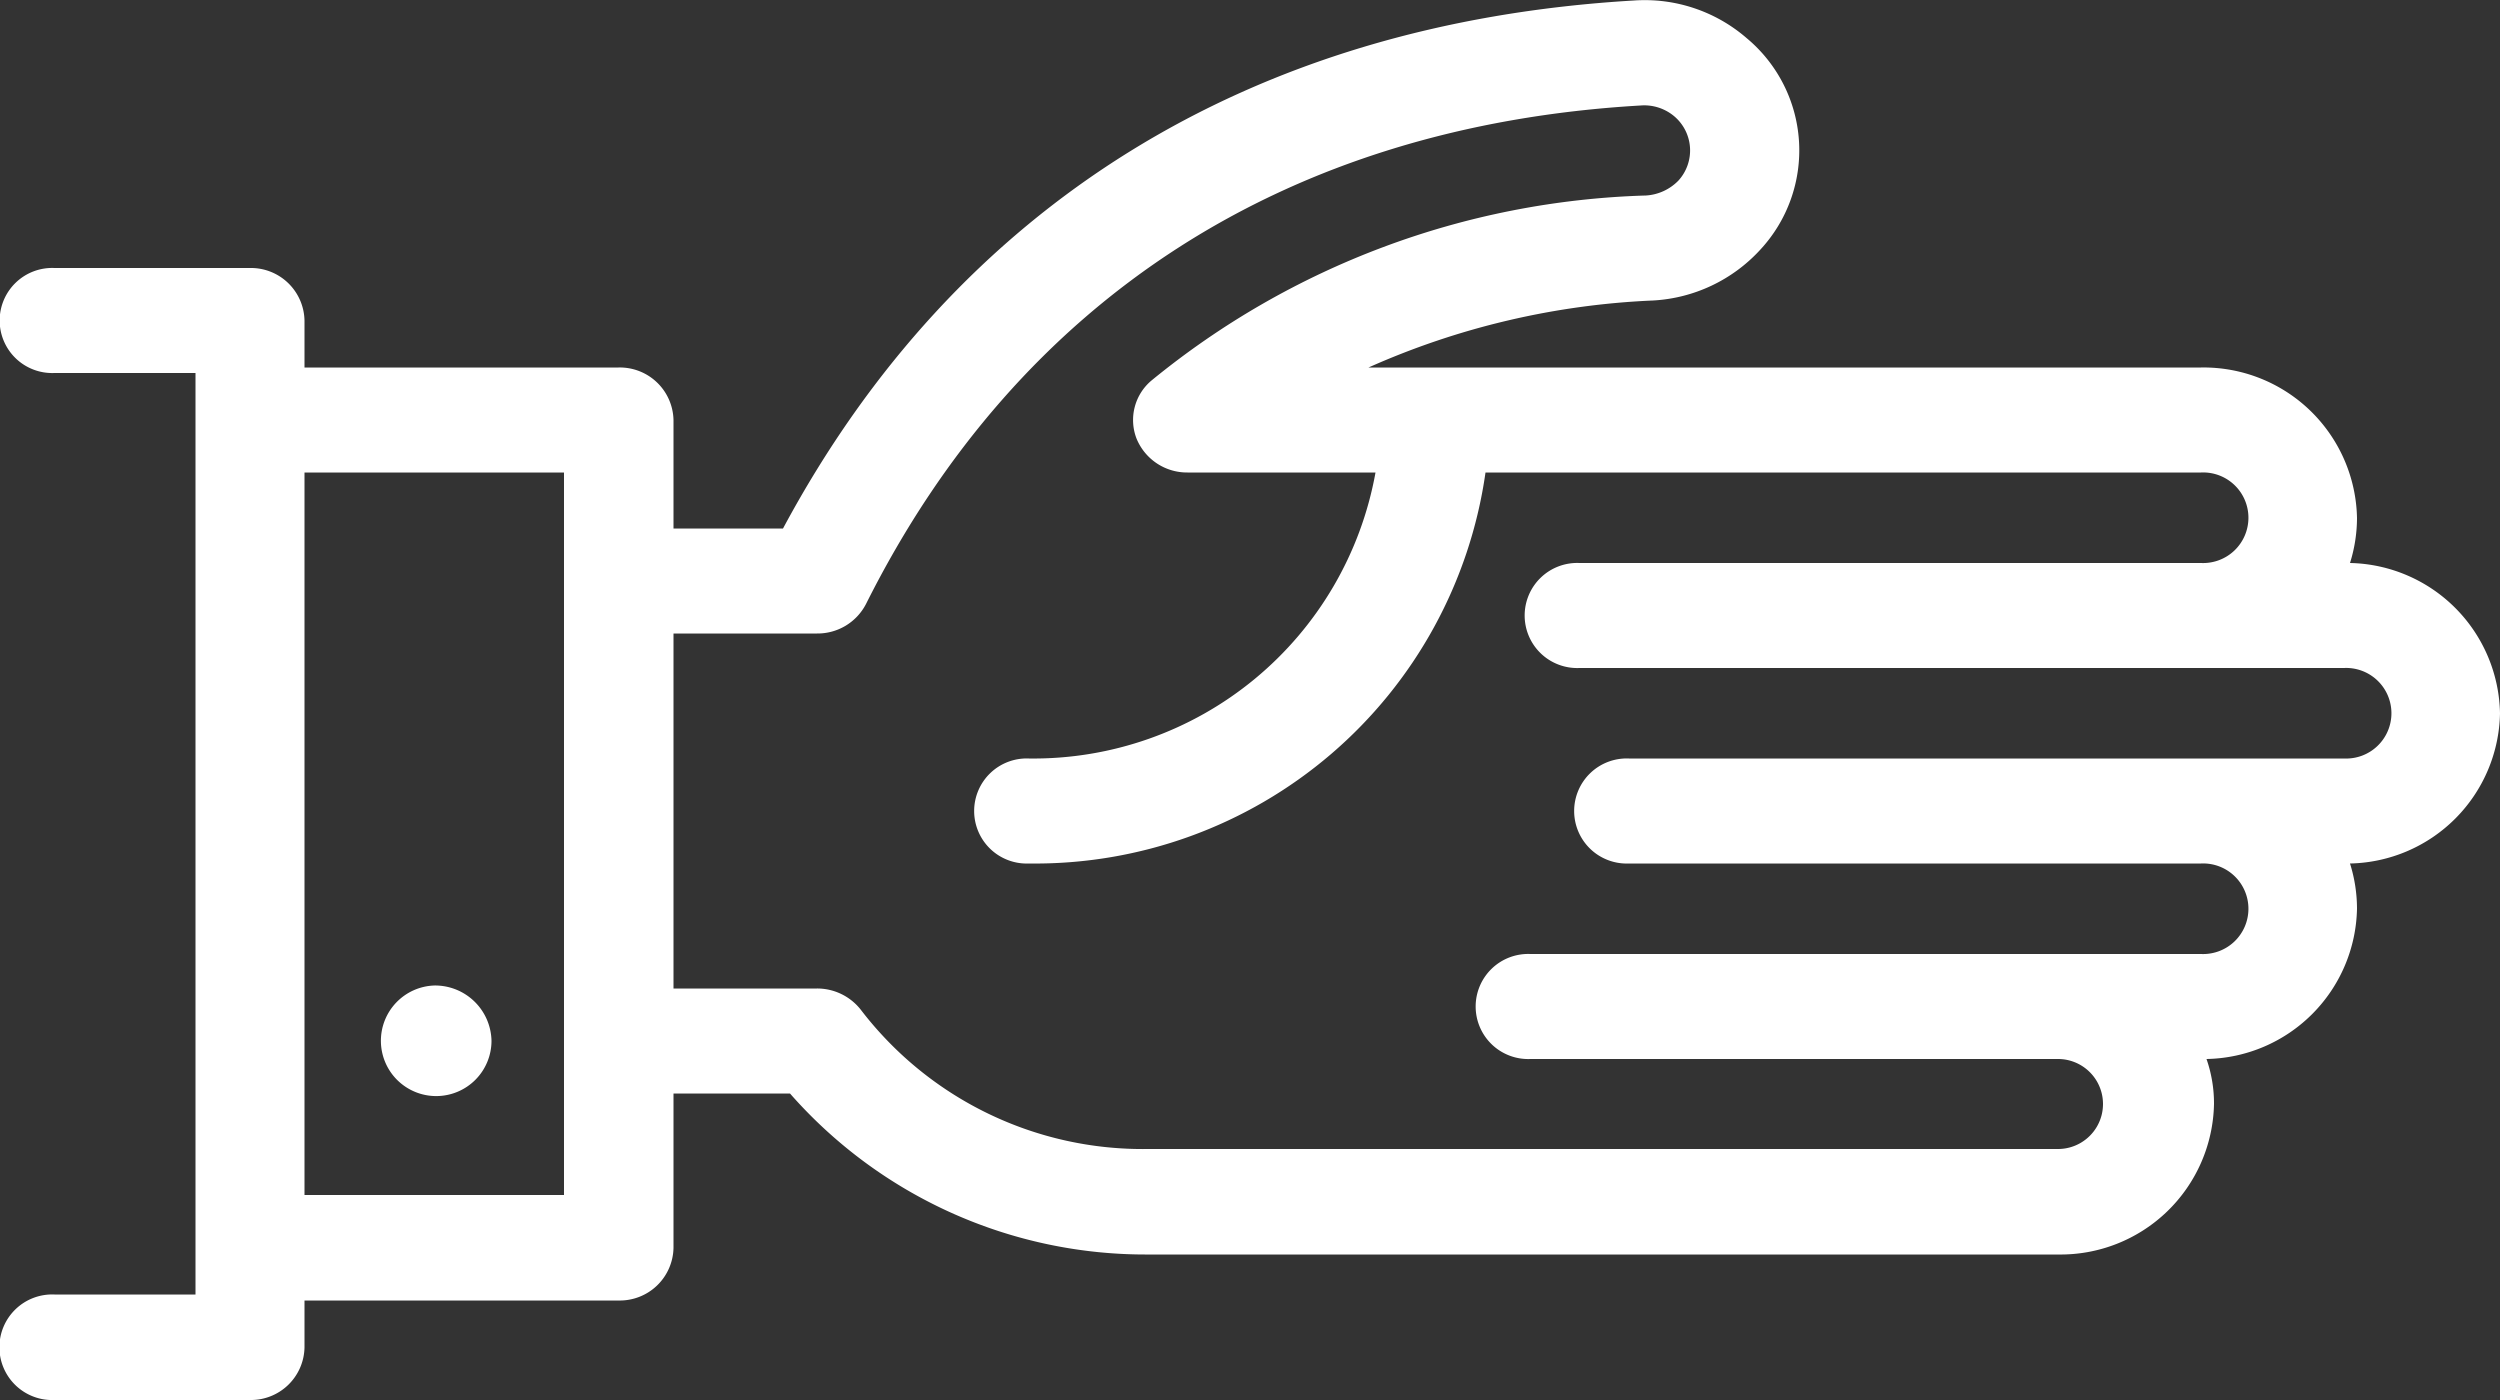
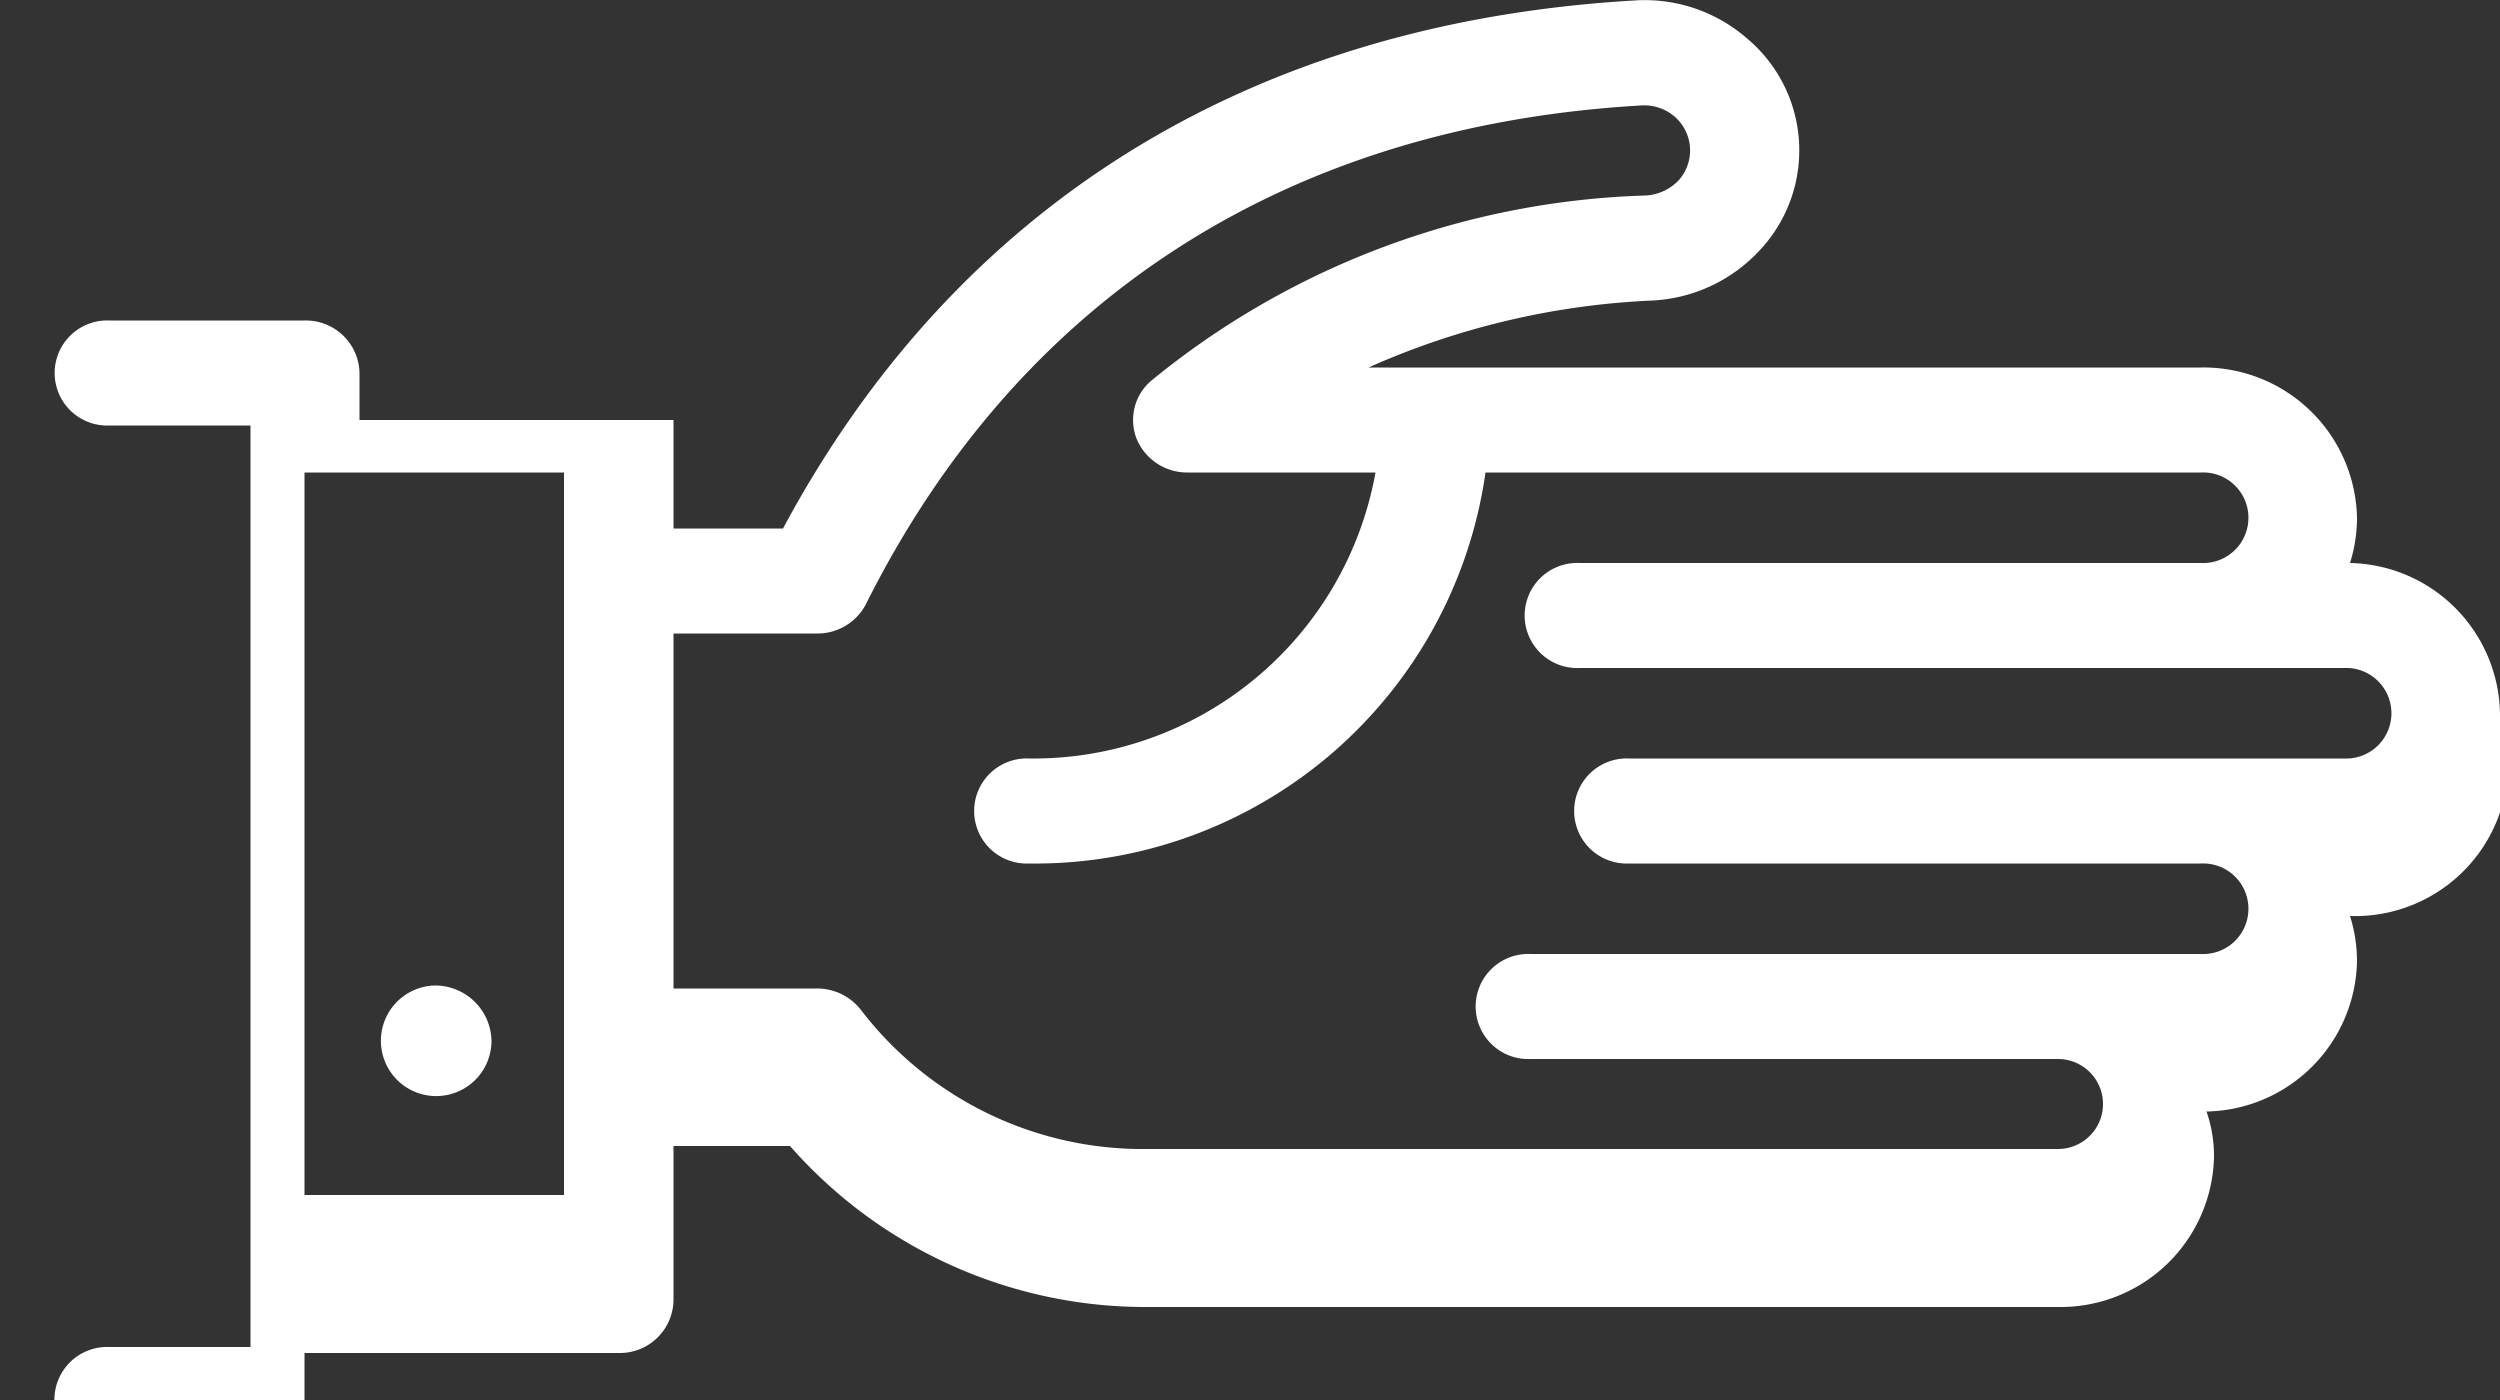
<svg xmlns="http://www.w3.org/2000/svg" width="50" height="28" viewBox="0 0 50 28">
  <rect x="0" y="0" width="50" height="28" fill="#333333" stroke="none" />
  <defs>
    <style>
      .cls-1 {
        fill: #fff;
        fill-rule: evenodd;
      }
    </style>
  </defs>
-   <path id="hand_icon" data-name="hand icon" class="cls-1" d="M1044.69,3616.71a1.106,1.106,0,1,0,1.14,1.11A1.129,1.129,0,0,0,1044.69,3616.71Zm41.31-5.44a3.064,3.064,0,0,0-3-3.01,3.023,3.023,0,0,0,.14-0.9,3.07,3.07,0,0,0-3.12-3.01h-16.65a15.6,15.6,0,0,1,5.69-1.34,3.141,3.141,0,0,0,2.14-1.01,2.92,2.92,0,0,0-.27-4.24,3.112,3.112,0,0,0-2.25-.75c-7.68.45-13.55,4.09-17.02,10.56h-2.19v-2.17a1.074,1.074,0,0,0-1.1-1.05h-6.28v-0.94a1.072,1.072,0,0,0-1.09-1.05h-3.91a1.051,1.051,0,1,0,0,2.1h2.82v18.43h-2.82a1.056,1.056,0,1,0,0,2.11H1041a1.072,1.072,0,0,0,1.09-1.05v-0.94h6.28a1.074,1.074,0,0,0,1.1-1.05v-3.09h2.33a9.461,9.461,0,0,0,7.16,3.22h18.2a3.07,3.07,0,0,0,3.12-3.01,2.7,2.7,0,0,0-.15-0.9,3.066,3.066,0,0,0,3.01-3.01,3.023,3.023,0,0,0-.14-0.9A3.062,3.062,0,0,0,1086,3611.27Zm-38.72,9.63h-5.19v-14.45h5.19v14.45Zm35.6-8.73h-14.3a1.051,1.051,0,1,0,0,2.1h11.44a0.906,0.906,0,1,1,0,1.81h-13.41a1.051,1.051,0,1,0,0,2.1h10.55a0.9,0.9,0,1,1,0,1.8h-18.2a7.1,7.1,0,0,1-5.74-2.78,1.109,1.109,0,0,0-.88-0.43h-2.87v-7.1h2.87a1.09,1.09,0,0,0,.98-0.59c3.06-6.11,8.42-9.56,15.49-9.97a0.933,0.933,0,0,1,.68.22,0.895,0.895,0,0,1,.08,1.28,0.989,0.989,0,0,1-.65.3,16.367,16.367,0,0,0-9.89,3.7,1.031,1.031,0,0,0-.3,1.16,1.092,1.092,0,0,0,1.02.68h3.76a6.953,6.953,0,0,1-6.93,5.72,1.051,1.051,0,1,0,0,2.1,9.1,9.1,0,0,0,9.13-7.82h14.31a0.906,0.906,0,1,1,0,1.81h-12.43a1.051,1.051,0,1,0,0,2.1h15.29A0.906,0.906,0,1,1,1082.88,3612.17Z" transform="translate(-1036 -3597)" />
+   <path id="hand_icon" data-name="hand icon" class="cls-1" d="M1044.69,3616.71a1.106,1.106,0,1,0,1.14,1.11A1.129,1.129,0,0,0,1044.69,3616.71Zm41.31-5.44a3.064,3.064,0,0,0-3-3.01,3.023,3.023,0,0,0,.14-0.9,3.07,3.07,0,0,0-3.12-3.01h-16.65a15.6,15.6,0,0,1,5.69-1.34,3.141,3.141,0,0,0,2.14-1.01,2.92,2.92,0,0,0-.27-4.24,3.112,3.112,0,0,0-2.25-.75c-7.68.45-13.55,4.09-17.02,10.56h-2.19v-2.17h-6.28v-0.94a1.072,1.072,0,0,0-1.09-1.05h-3.91a1.051,1.051,0,1,0,0,2.1h2.82v18.43h-2.82a1.056,1.056,0,1,0,0,2.11H1041a1.072,1.072,0,0,0,1.09-1.05v-0.94h6.28a1.074,1.074,0,0,0,1.1-1.05v-3.09h2.33a9.461,9.461,0,0,0,7.16,3.22h18.2a3.07,3.07,0,0,0,3.12-3.01,2.7,2.7,0,0,0-.15-0.9,3.066,3.066,0,0,0,3.01-3.01,3.023,3.023,0,0,0-.14-0.9A3.062,3.062,0,0,0,1086,3611.27Zm-38.72,9.63h-5.19v-14.45h5.19v14.45Zm35.6-8.73h-14.3a1.051,1.051,0,1,0,0,2.1h11.44a0.906,0.906,0,1,1,0,1.81h-13.41a1.051,1.051,0,1,0,0,2.1h10.55a0.9,0.9,0,1,1,0,1.8h-18.2a7.1,7.1,0,0,1-5.74-2.78,1.109,1.109,0,0,0-.88-0.43h-2.87v-7.1h2.87a1.09,1.09,0,0,0,.98-0.59c3.06-6.11,8.42-9.56,15.49-9.97a0.933,0.933,0,0,1,.68.22,0.895,0.895,0,0,1,.08,1.28,0.989,0.989,0,0,1-.65.3,16.367,16.367,0,0,0-9.89,3.7,1.031,1.031,0,0,0-.3,1.16,1.092,1.092,0,0,0,1.02.68h3.76a6.953,6.953,0,0,1-6.93,5.72,1.051,1.051,0,1,0,0,2.1,9.1,9.1,0,0,0,9.13-7.82h14.31a0.906,0.906,0,1,1,0,1.81h-12.43a1.051,1.051,0,1,0,0,2.1h15.29A0.906,0.906,0,1,1,1082.88,3612.17Z" transform="translate(-1036 -3597)" />
</svg>